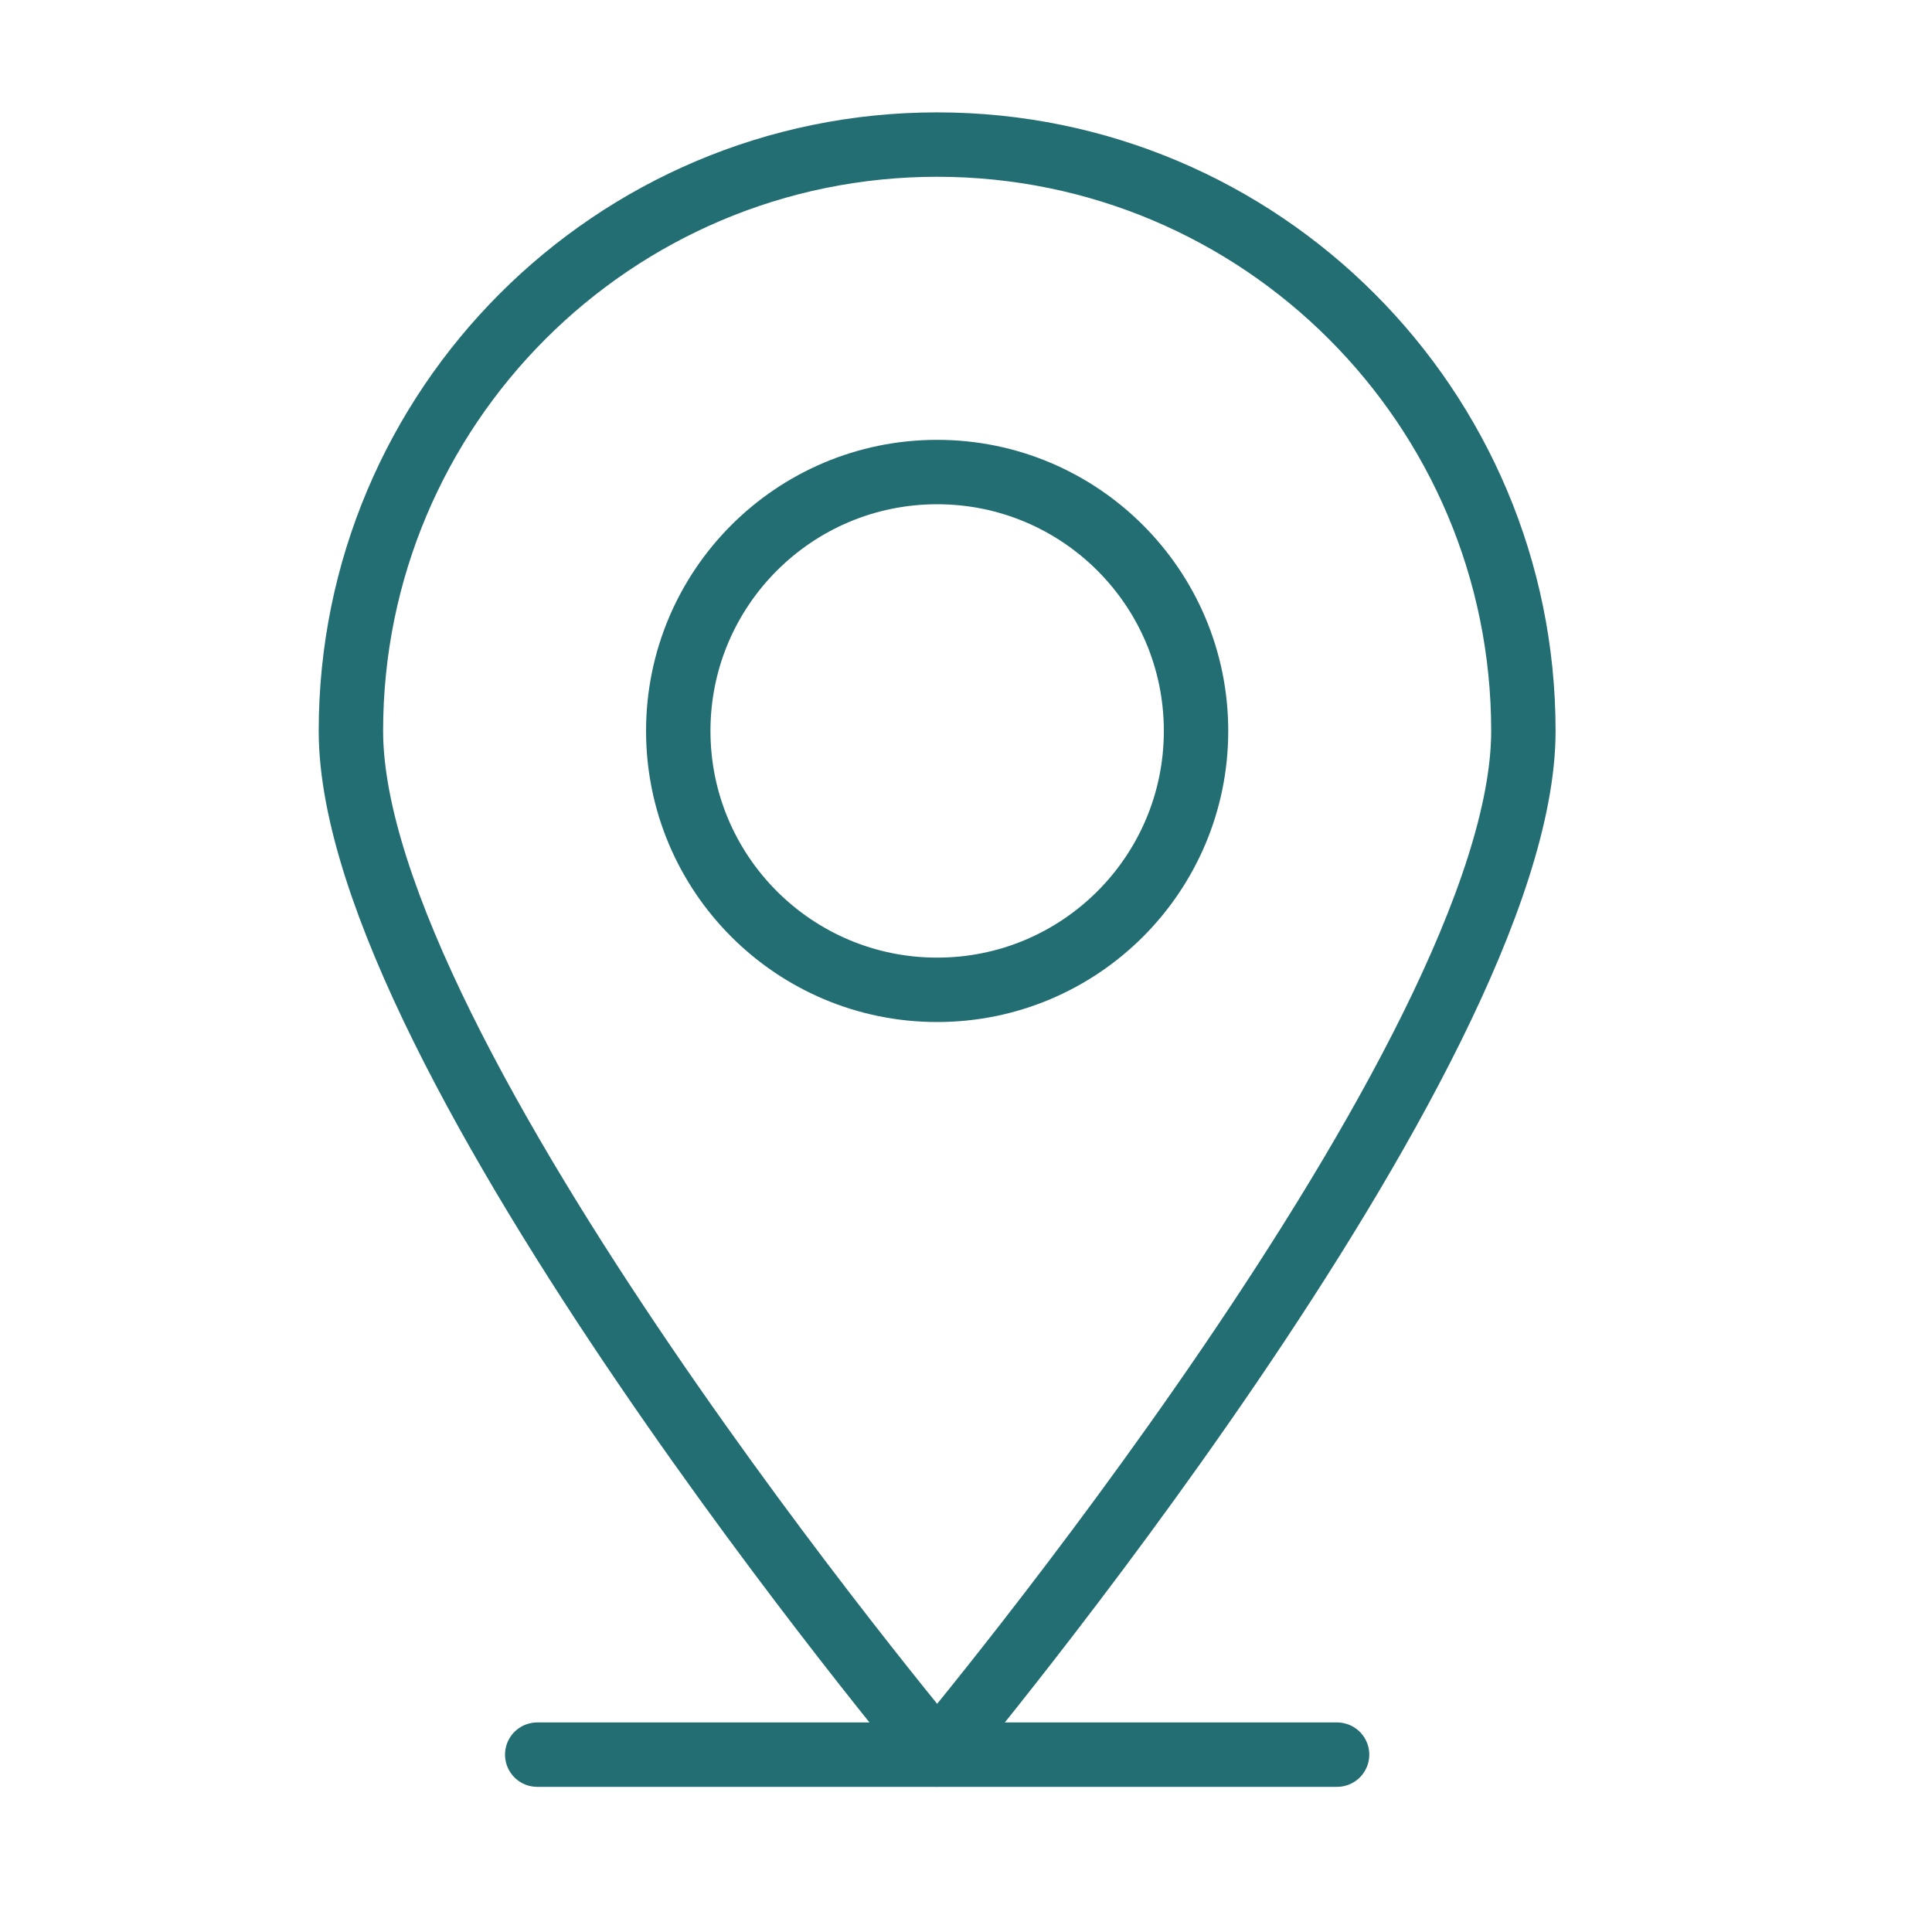
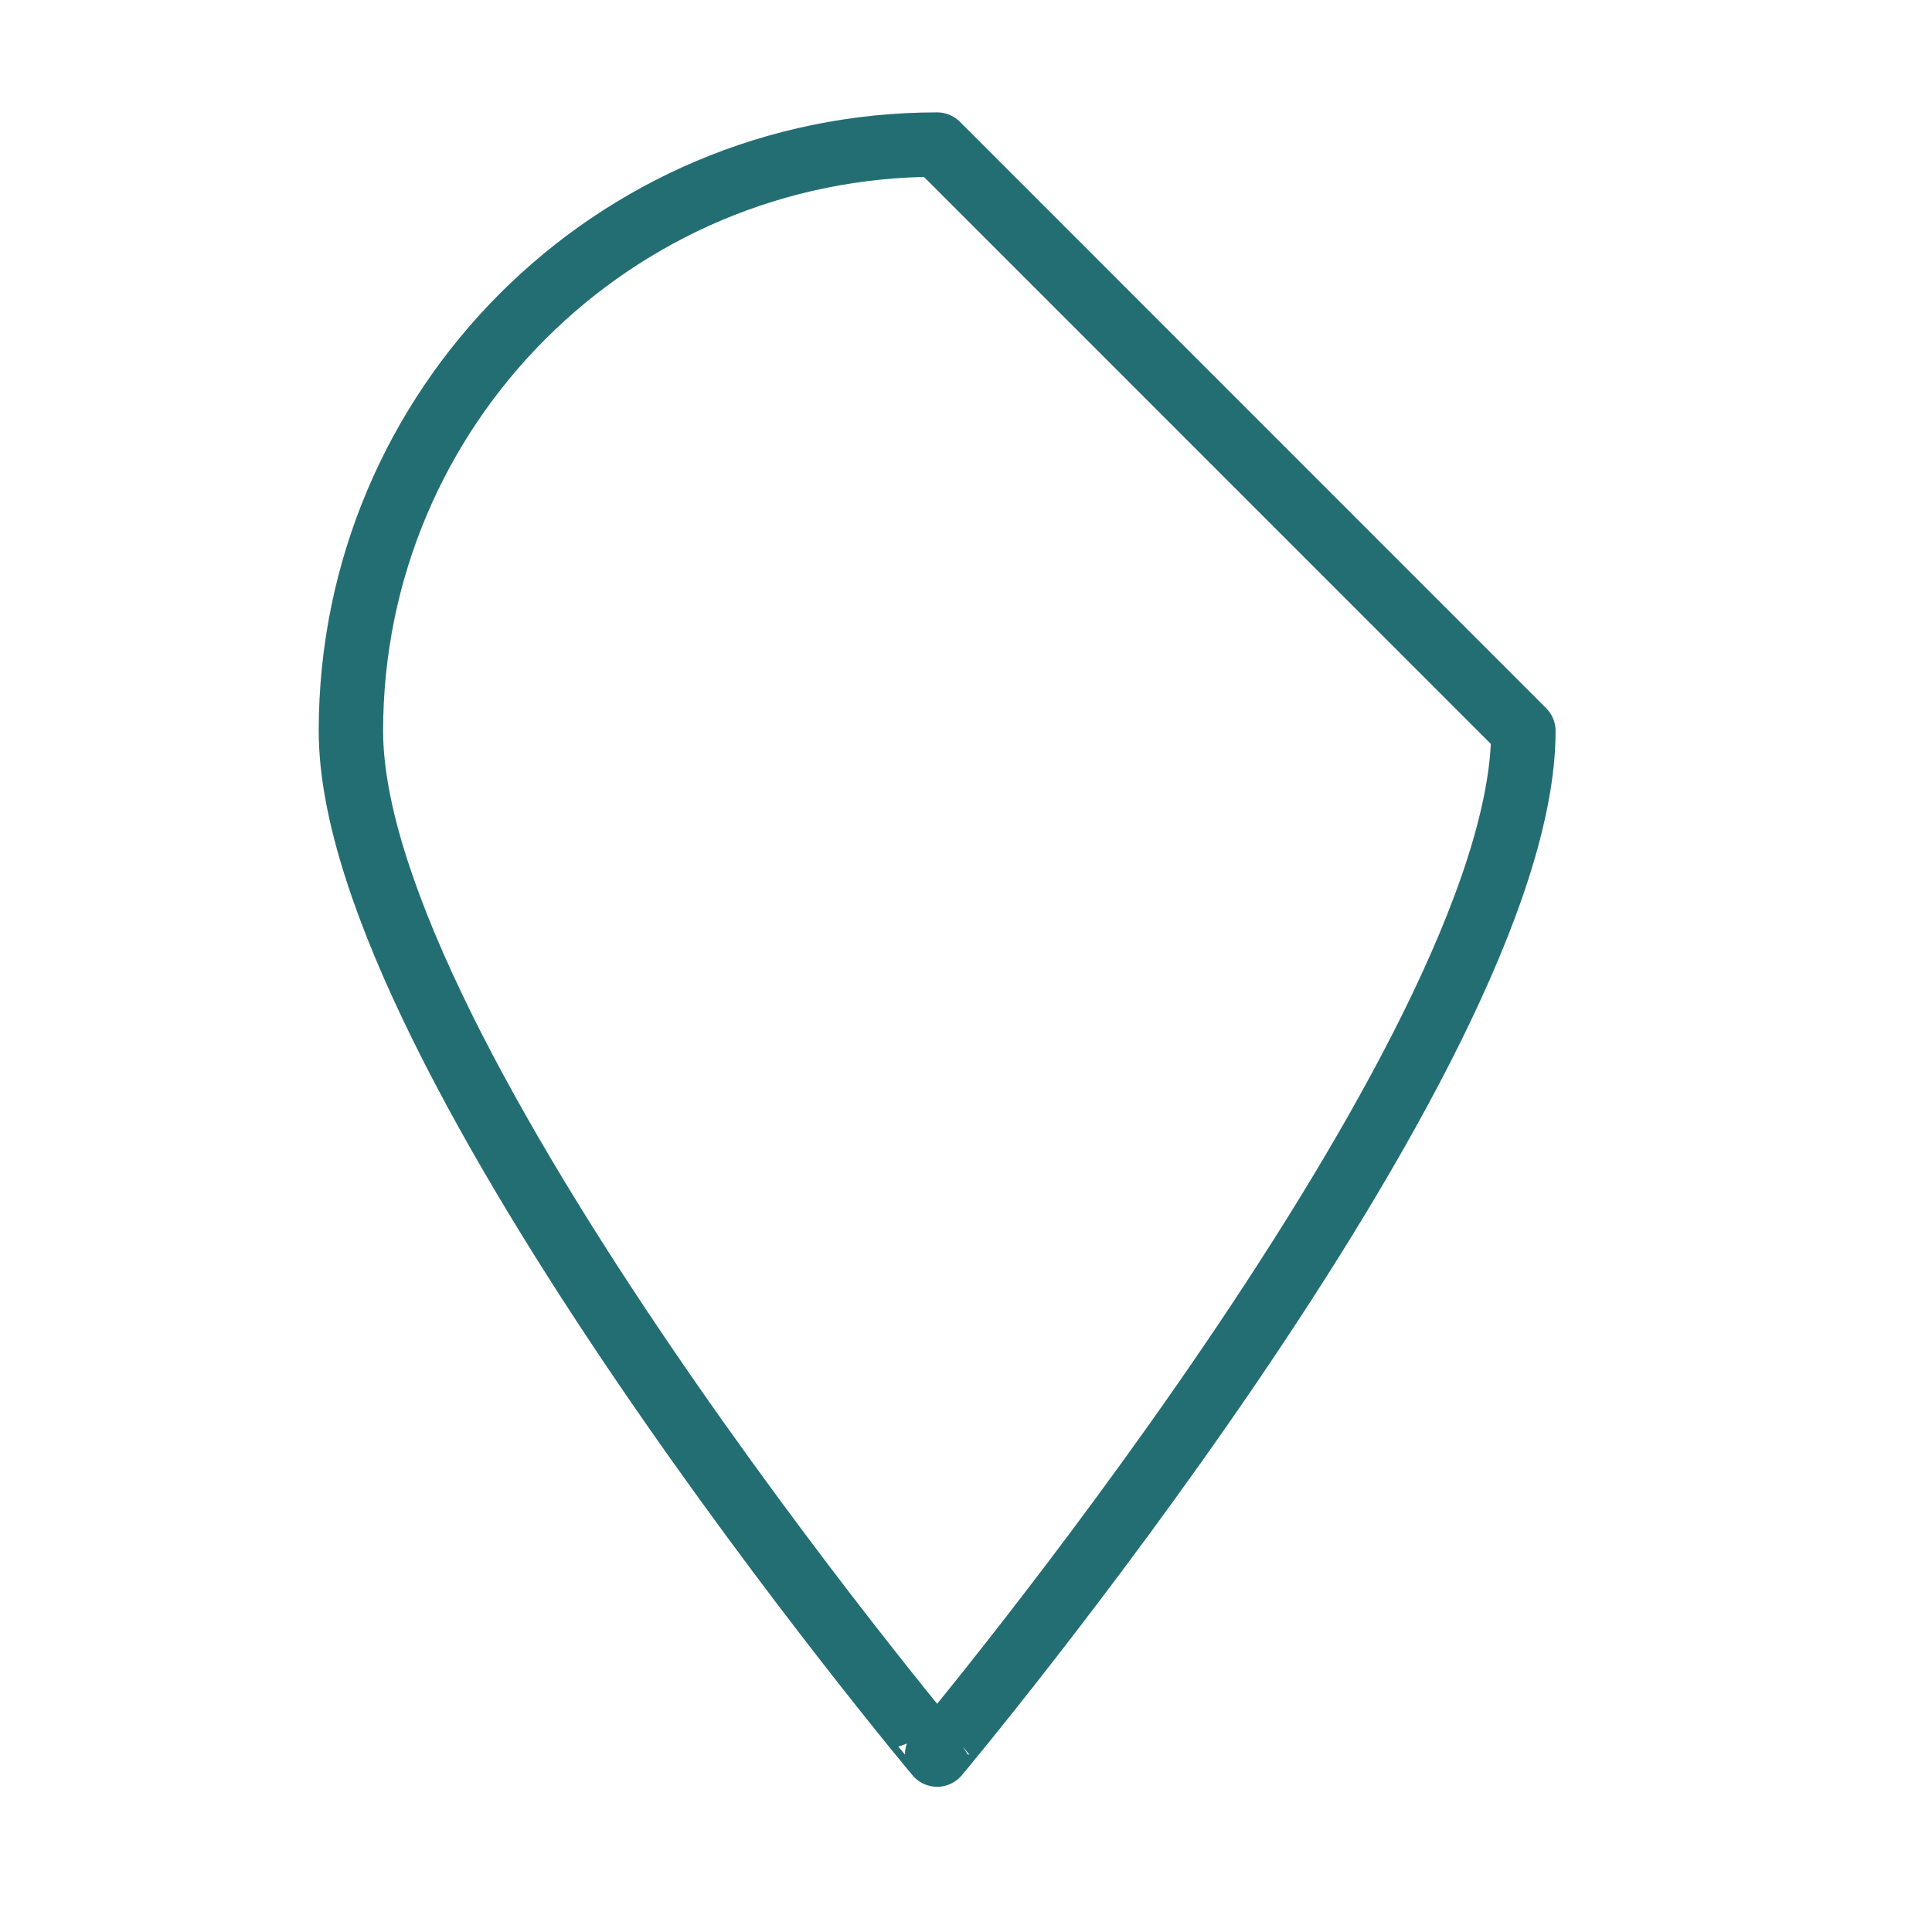
<svg xmlns="http://www.w3.org/2000/svg" version="1.1" id="Calque_1" x="0px" y="0px" viewBox="0 0 30 30" style="enable-background:new 0 0 30 30;" xml:space="preserve">
  <g>
-     <rect x="-0.448" y="-0.254" style="fill:none;" width="30" height="30" />
    <g>
      <g>
        <g>
-           <circle style="fill:none;stroke:#236E73;stroke-linecap:round;stroke-linejoin:round;stroke-miterlimit:10;" cx="14.552" cy="11.35" r="4.02" />
          <g>
-             <path style="fill:none;stroke:#236E73;stroke-linecap:round;stroke-linejoin:round;stroke-miterlimit:10;" d=" M23.655,11.35c0,5.028-9.103,15.895-9.103,15.895S5.449,16.378,5.449,11.35 c0-5.028,4.076-9.105,9.103-9.105C19.581,2.246,23.655,6.322,23.655,11.35z" />
+             <path style="fill:none;stroke:#236E73;stroke-linecap:round;stroke-linejoin:round;stroke-miterlimit:10;" d=" M23.655,11.35c0,5.028-9.103,15.895-9.103,15.895S5.449,16.378,5.449,11.35 c0-5.028,4.076-9.105,9.103-9.105z" />
          </g>
        </g>
-         <line style="fill:none;stroke:#236E73;stroke-linecap:round;stroke-linejoin:round;stroke-miterlimit:10;" x1="8.342" y1="27.246" x2="20.762" y2="27.246" />
      </g>
    </g>
  </g>
  <g> </g>
  <g> </g>
  <g> </g>
  <g> </g>
  <g> </g>
  <g> </g>
</svg>